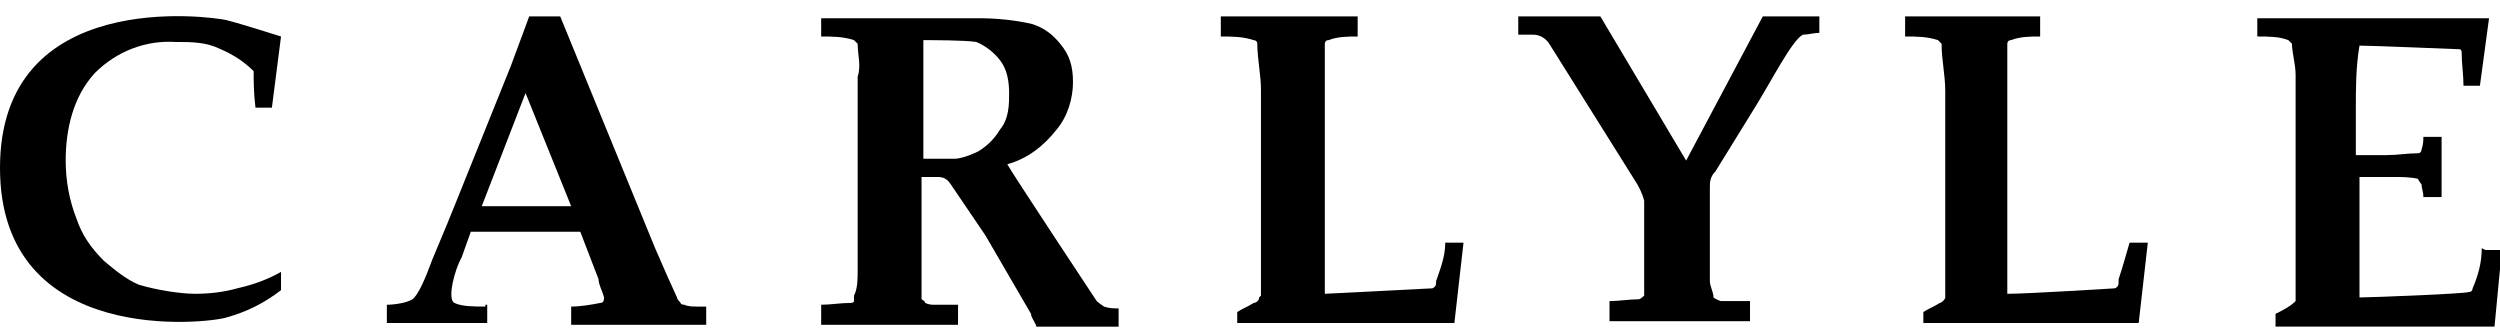
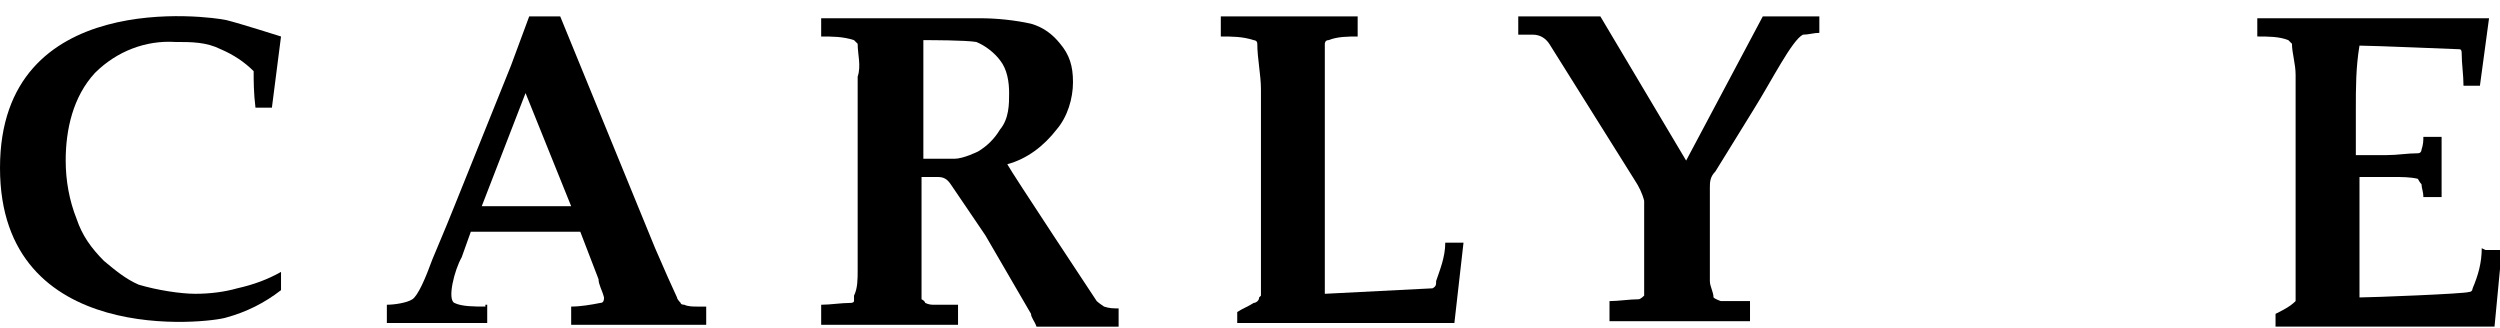
<svg xmlns="http://www.w3.org/2000/svg" id="Layer_1" data-name="Layer 1" version="1.1" viewBox="0 0 137 18">
  <defs>
    <style>
      .cls-1 {
        fill: #000;
        fill-rule: evenodd;
        stroke-width: 0px;
      }
    </style>
  </defs>
  <path class="cls-1" d="M136,13.6c0,.8-.2,1.5-.5,2.2,0,0,0,.2-.2.2-.2.1-5.4.3-6,.3v-6.6h1.9c.4,0,.9,0,1.3.1,0,0,.1.2.2.3,0,.2.1.4.1.7h1v-3.3h-1c0,.2,0,.4-.1.7,0,0,0,.2-.2.2-.6,0-1.1.1-1.7.1h-1.7v-2.5c0-1.2,0-2.3.2-3.5.7,0,5.4.2,5.5.2,0,0,.1,0,.1.2,0,.6.1,1.2.1,1.8h.9l.5-3.7h-12.7v1c.6,0,1.2,0,1.7.2,0,0,0,0,.2.2,0,.5.2,1.1.2,1.7v7.8c0,.6,0,1.6,0,3,0,.5,0,1.1,0,1.6-.3.3-.7.5-1.1.7v.7h12l.4-4.2h-1,.1Z" />
  <path class="cls-1" d="M28.8,5.1l2.5,6.2h-4.9s2.4-6.2,2.4-6.2ZM26.6,16.8c-.6,0-1.3,0-1.7-.2s0-1.8.4-2.5l.5-1.4h6l1,2.6c0,.3.2.6.3,1,0,.1,0,.3-.2.3-.5.1-1.1.2-1.6.2v1h7.4v-1h-.5c-.2,0-.5,0-.7-.1,0,0-.2,0-.2-.1,0,0-.2-.2-.2-.3l-.5-1.1-.7-1.6L30.7.9h-1.7l-1,2.7-3.1,7.7c-.6,1.5-1,2.4-1.2,2.9-.4,1.1-.8,2-1.1,2.2s-1,.3-1.4.3v1h5.5v-1h-.1Z" />
  <path class="cls-1" d="M69,16.3h0c0,.2-.2.3-.3.3-.3.2-.6.3-.9.5v.6h11.9l.5-4.4h-1c0,.8-.3,1.5-.5,2.1,0,.2,0,.3-.2.4l-5.9.3V3.9c0-.5,0-1,0-1.5,0,0,0-.2.2-.2.5-.2,1.1-.2,1.6-.2V.9h-7.5v1.1c.6,0,1.2,0,1.8.2,0,0,.2,0,.2.2,0,.8.2,1.7.2,2.5v11.3" />
-   <path class="cls-1" d="M116.1,15.4c0,.2,0,.3-.2.4,0,0-4.8.3-5.9.3V3.9c0-.5,0-1,0-1.5,0,0,0-.2.2-.2.5-.2,1.1-.2,1.6-.2V.9h-7.4v1.1c.6,0,1.2,0,1.8.2,0,0,0,0,.2.2,0,.9.2,1.7.2,2.6v9.2c0,1.3,0,1.9,0,2.1h0c0,.1-.2.3-.3.3-.3.2-.6.3-.9.5v.6h11.8l.5-4.4h-1c-.2.7-.4,1.4-.6,2" />
  <path class="cls-1" d="M99.5.9h-2.9l-4.2,7.9-4.7-7.9h-4.5v1h.8c.4,0,.7.2.9.5l4.7,7.5c.2.3.4.7.5,1.1v4.5c0,.3,0,.5,0,.7,0,0-.2.2-.3.2-.5,0-1.1.1-1.6.1v1.1h7.7v-1.1h-1.6c0,0-.3-.1-.4-.2,0-.3-.2-.6-.2-.9v-5.1c0-.3,0-.6.3-.9.3-.5,1-1.6,2.1-3.4,1-1.6,2.1-3.8,2.7-4.1.3,0,.6-.1.9-.1v-.9h-.1Z" />
  <path class="cls-1" d="M52.3,8.7h-1.7V2.2c.4,0,2.3,0,2.9.1.5.2,1,.6,1.3,1,.4.5.5,1.2.5,1.8s0,1.4-.5,2c-.3.5-.7.9-1.2,1.2h0s-.8.4-1.3.4ZM55.2,9c1.1-.3,2-1,2.7-1.9.6-.7.9-1.7.9-2.6s-.2-1.5-.7-2.1c-.4-.5-.9-.9-1.6-1.1-.9-.2-1.9-.3-2.8-.3h-8.7v1c.6,0,1.2,0,1.8.2,0,0,0,0,.2.2,0,.6.2,1.2,0,1.8v10.6c0,.5,0,1-.2,1.4v.3s0,.1-.2.1c-.5,0-1.1.1-1.6.1v1.1h7.5v-1.1h-1.4c0,0-.2,0-.4-.1,0,0,0-.1-.2-.2,0-.3,0-.6,0-.9v-5.8h.9c.3,0,.5.1.7.4.4.6,1.3,1.9,1.9,2.8l2.5,4.3c0,.2.2.4.3.7h4.5v-1c-.3,0-.5,0-.8-.1,0,0-.3-.2-.4-.3,0,0-4.7-7.1-4.9-7.5Z" />
  <path class="cls-1" d="M12.4,17.4c1.1-.3,2.1-.8,3-1.5v-1c-.7.4-1.5.7-2.4.9-.7.2-1.5.3-2.3.3s-2.1-.2-3.1-.5c-.7-.3-1.3-.8-1.9-1.3-.7-.7-1.2-1.4-1.5-2.3-.4-1-.6-2.1-.6-3.2,0-1.7.4-3.5,1.6-4.8,1.2-1.2,2.8-1.8,4.4-1.7.9,0,1.7,0,2.5.4.7.3,1.3.7,1.8,1.2,0,.5,0,1.2.1,2h.9l.5-3.9s-2.2-.7-3-.9C11.5.9,0-.7,0,9.2s11.5,8.5,12.4,8.2Z" />
</svg>